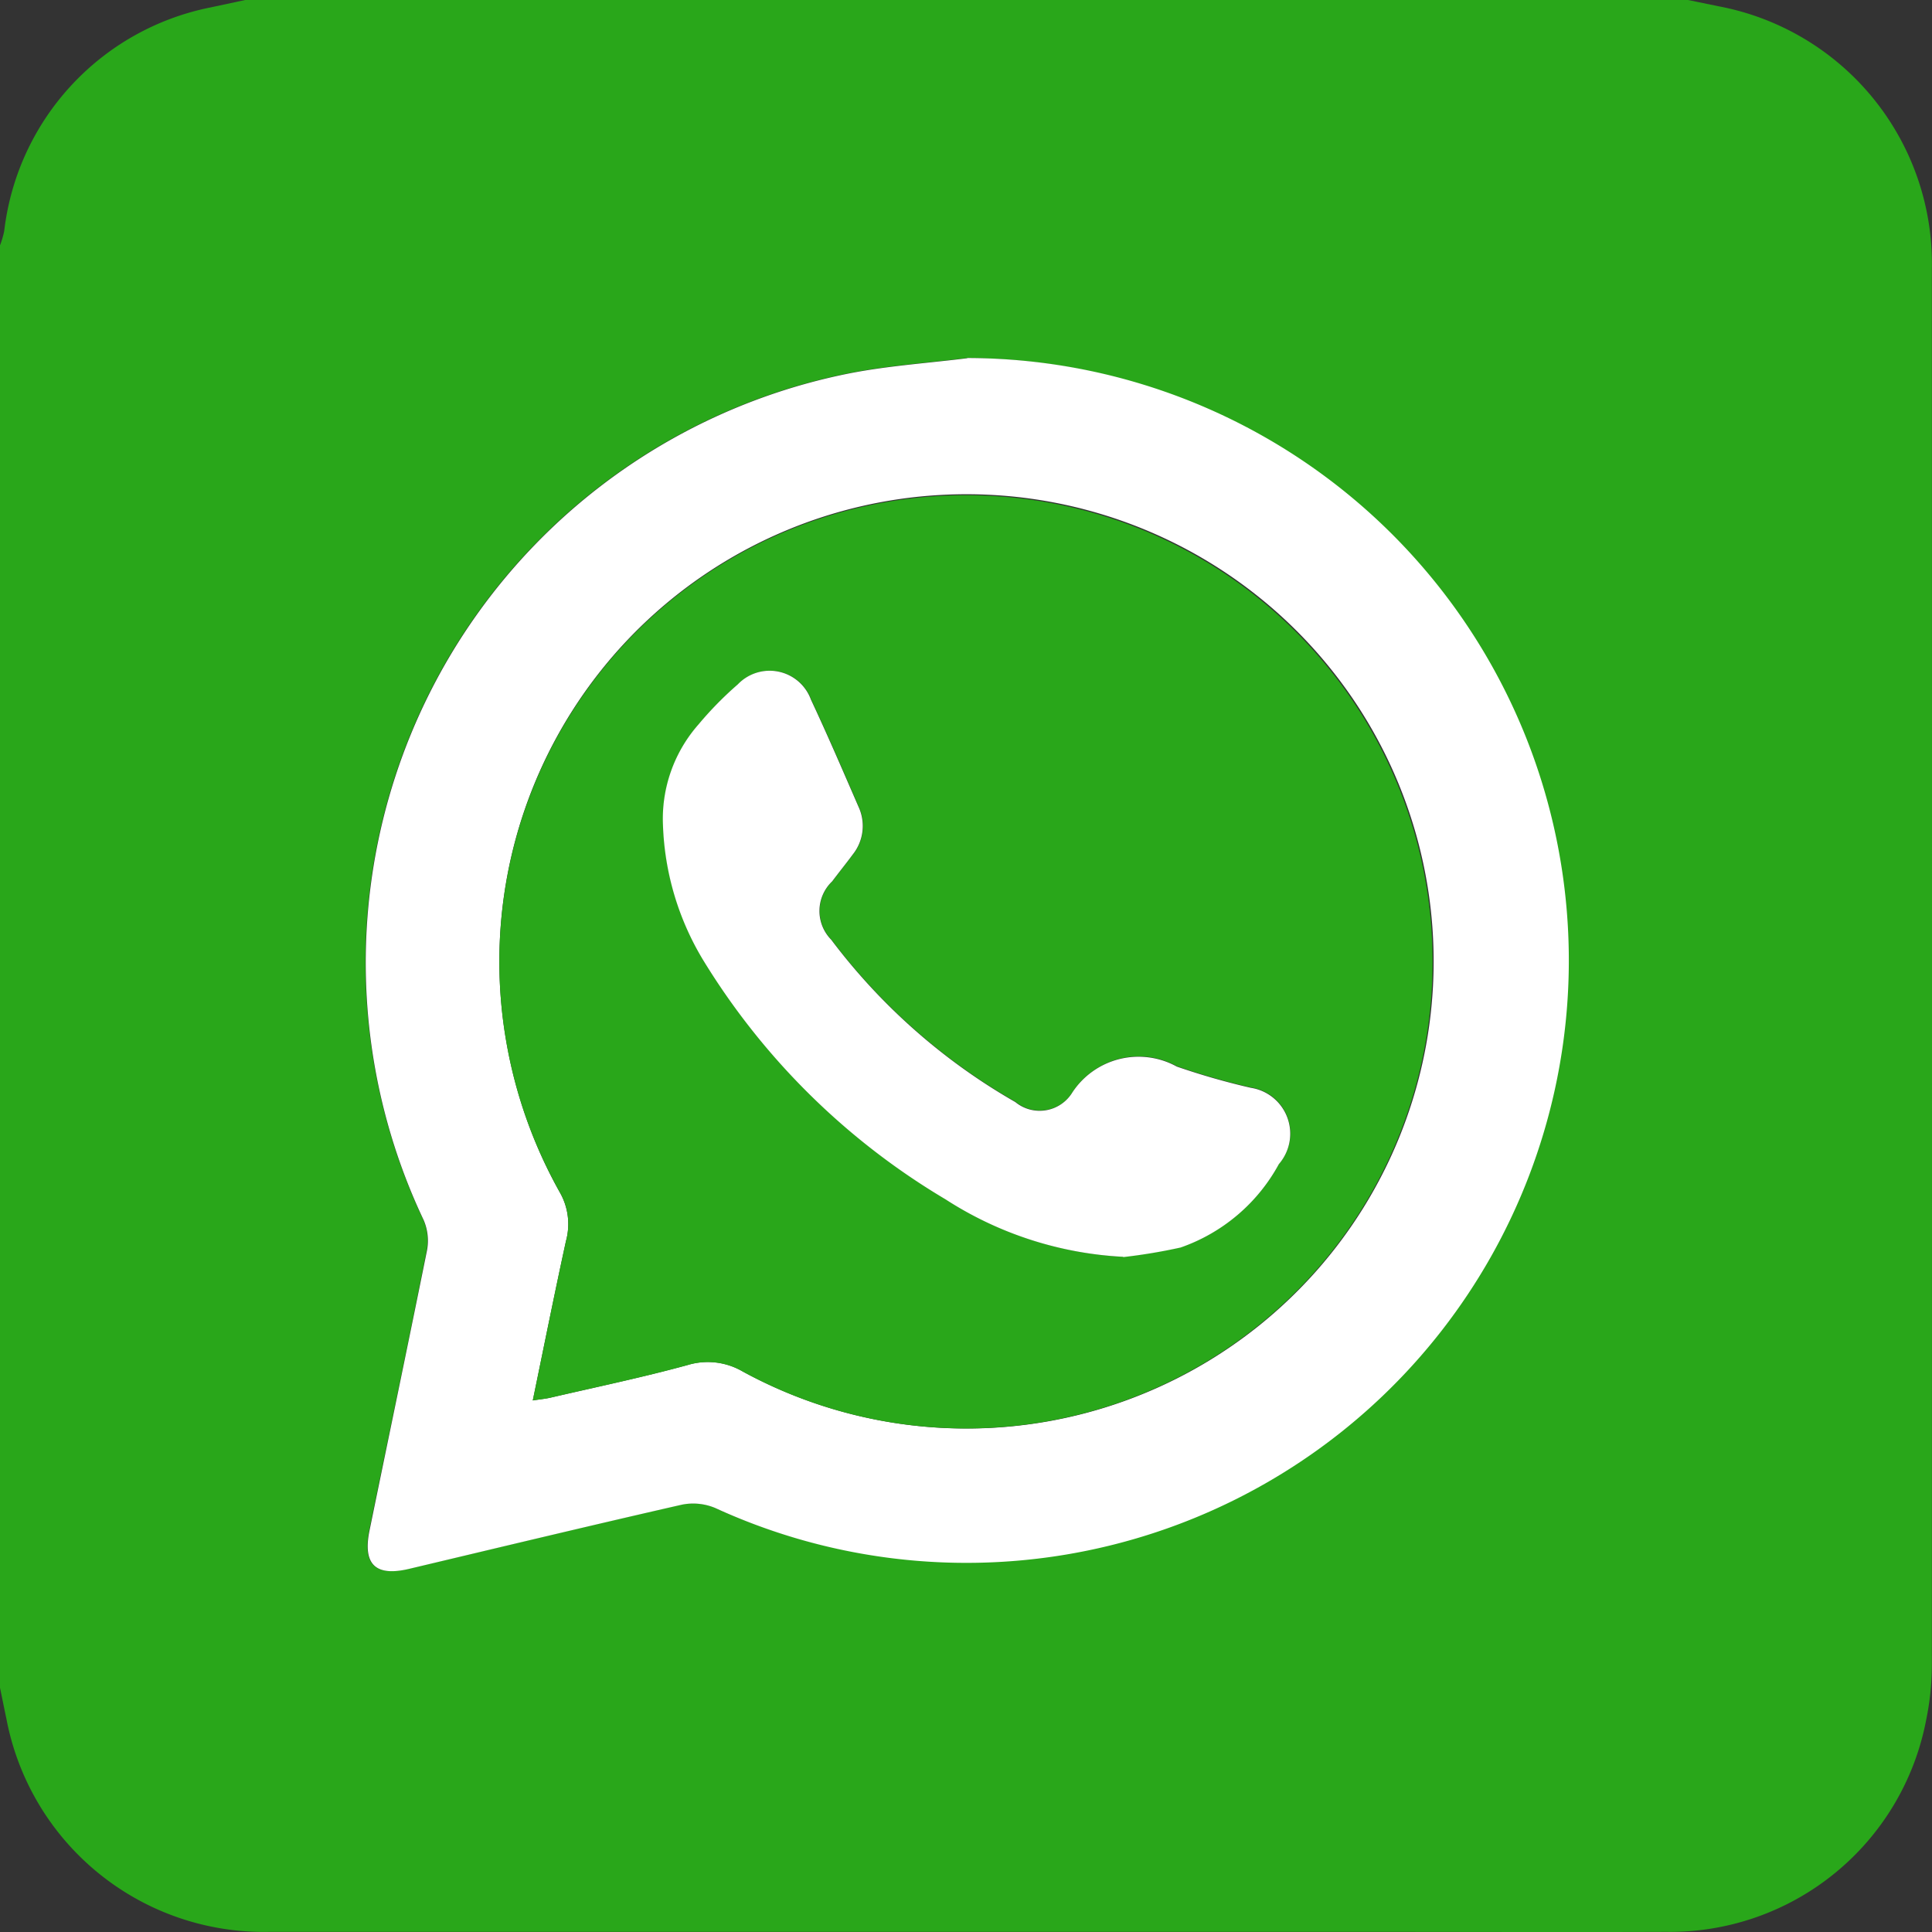
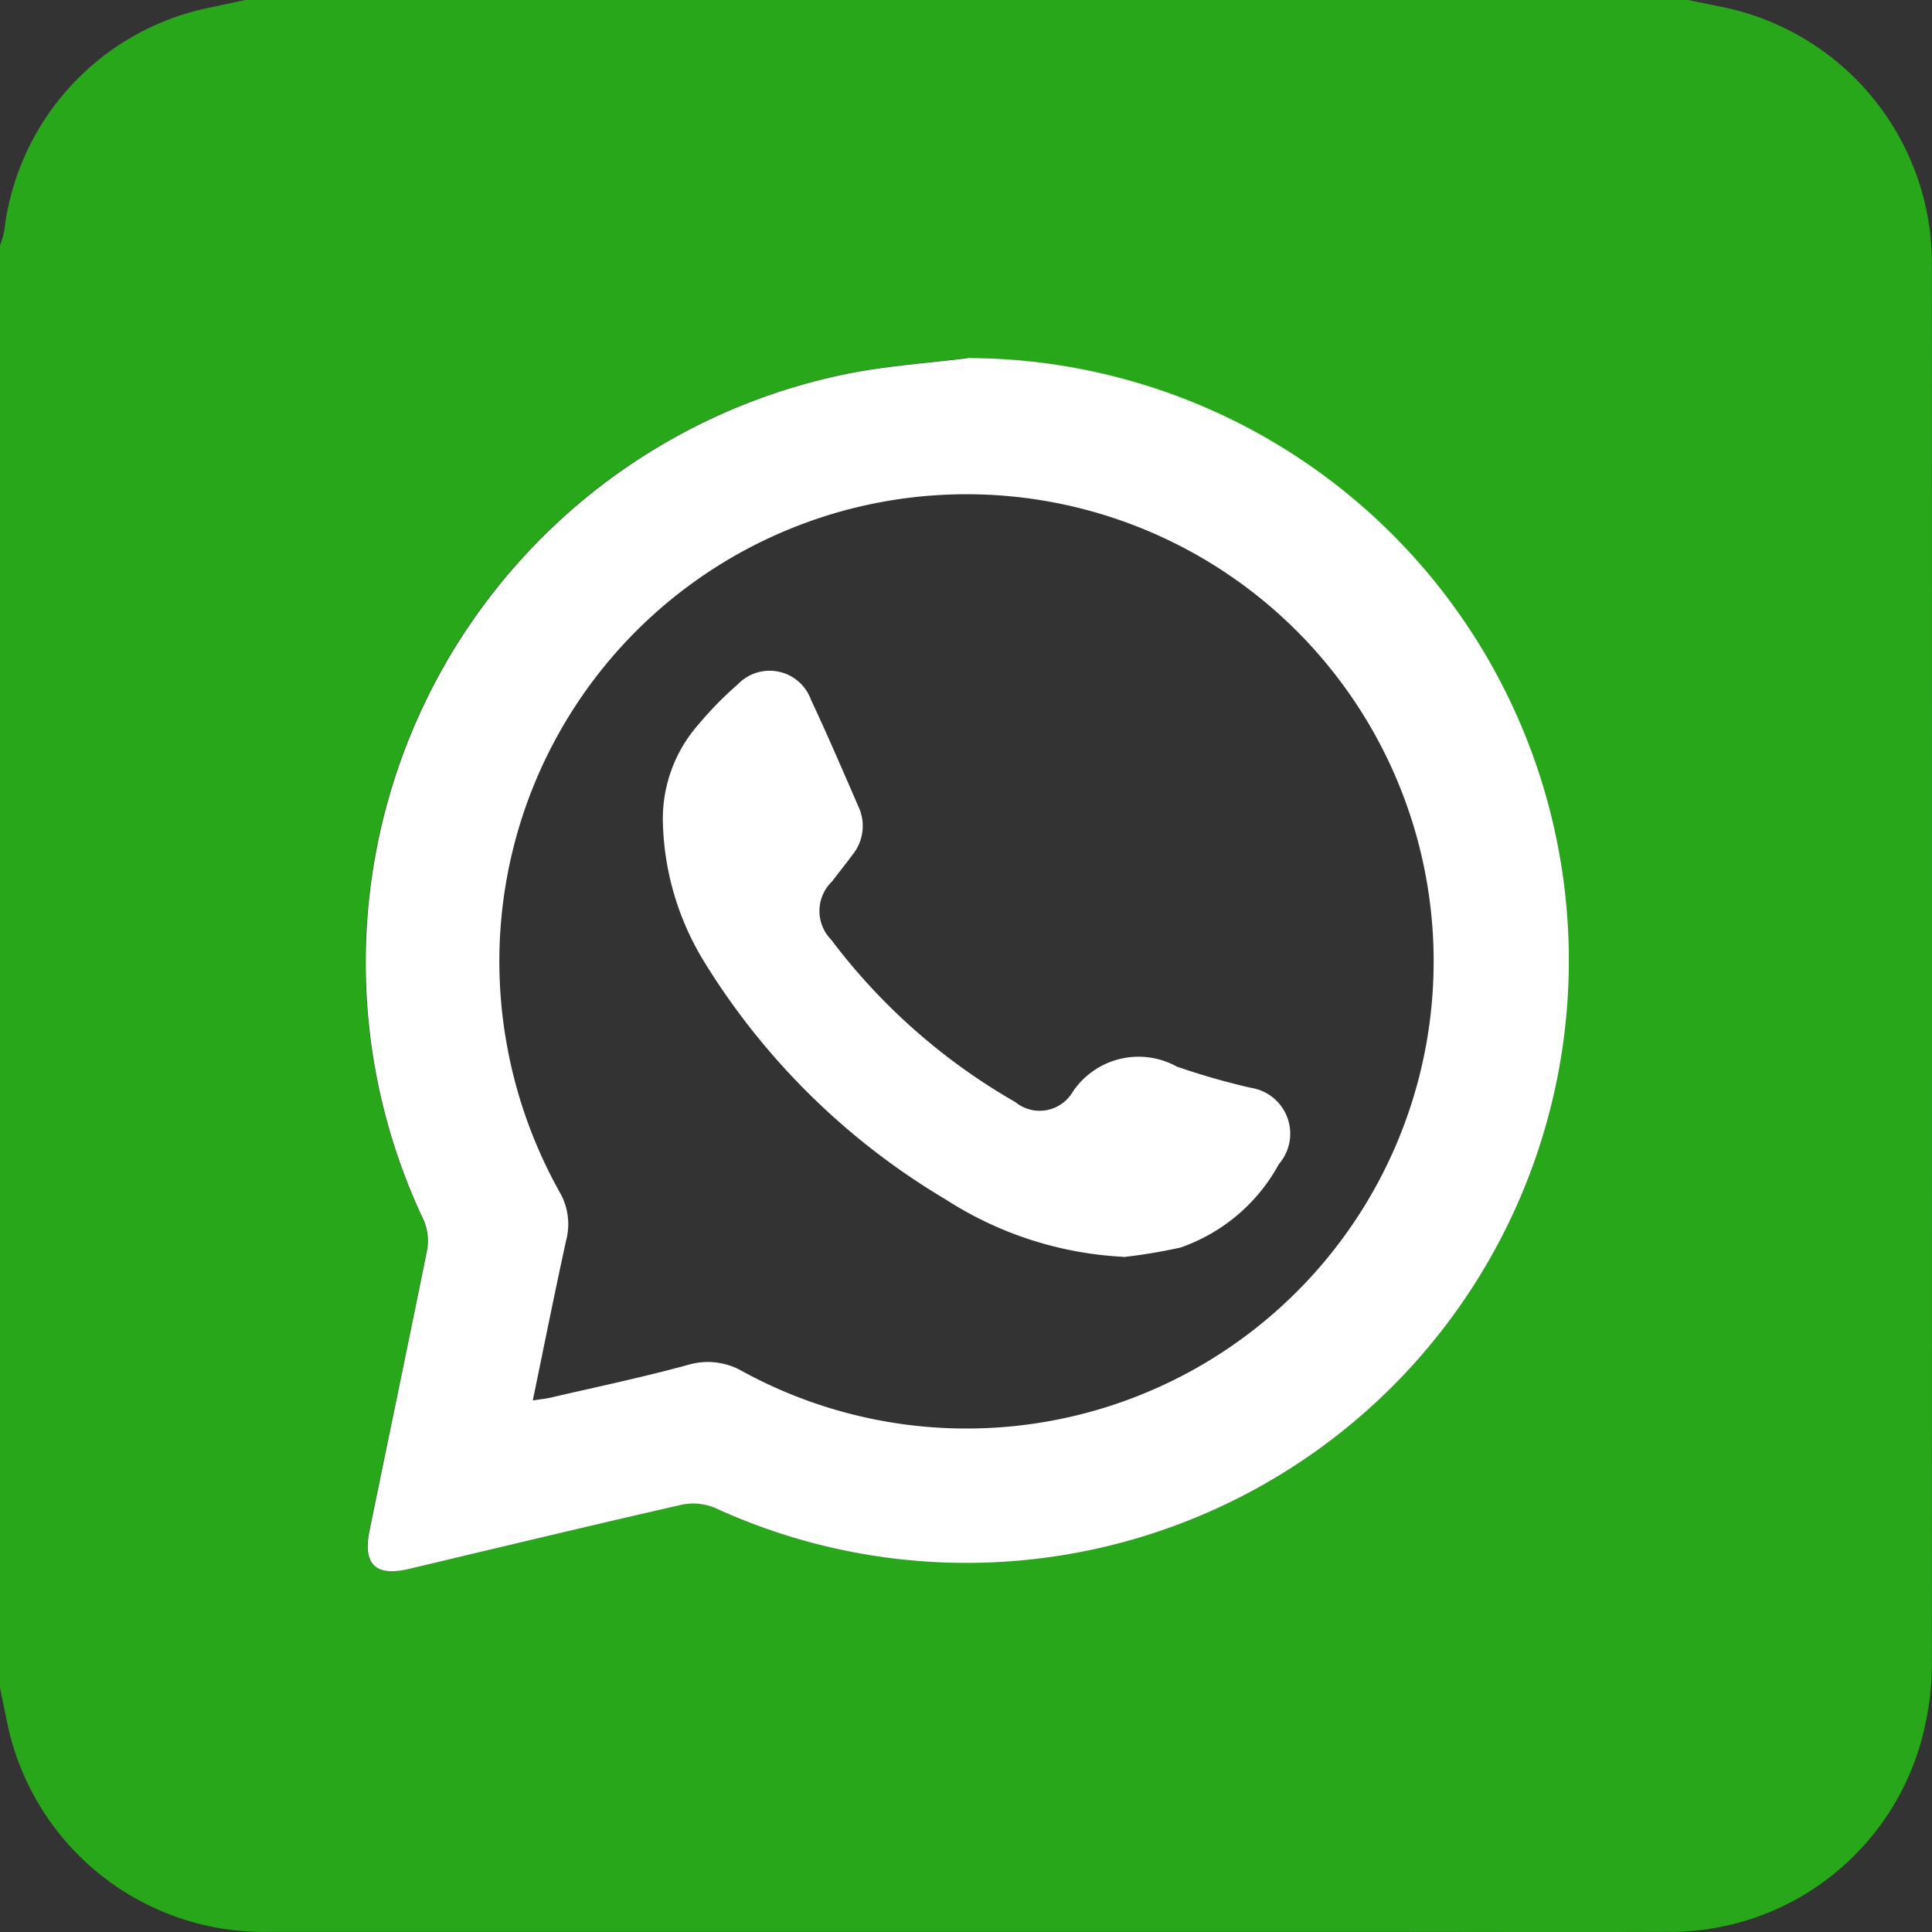
<svg xmlns="http://www.w3.org/2000/svg" id="Group_4046" data-name="Group 4046" width="40.332" height="40.333" viewBox="0 0 40.332 40.333">
  <rect x="0" y="0" width="40.332" height="40.333" fill="#333333" stroke="none" />
  <defs>
    <clipPath id="clip-path">
      <rect id="Rectangle_7" data-name="Rectangle 7" width="40.332" height="40.333" fill="none" />
    </clipPath>
  </defs>
  <g id="Group_4045" data-name="Group 4045" clip-path="url(#clip-path)">
    <path id="Path_2296" data-name="Path 2296" d="M5.123,0H35.233l.648.133A5.466,5.466,0,0,1,40.329,5.62q.006,14.56,0,29.121a5.75,5.75,0,0,1-.12,1.171,5.444,5.444,0,0,1-5.424,4.418c-2.036.008-4.072,0-6.108,0q-11.526,0-23.052,0A5.469,5.469,0,0,1,.134,35.883C.088,35.667.045,35.45,0,35.234V5.124a1.935,1.935,0,0,0,.088-.3A5.4,5.4,0,0,1,4.4.155L5.123,0M20.189,7.475c-.817.1-1.644.157-2.451.314a12.543,12.543,0,0,0-8.9,17.679,1.1,1.1,0,0,1,.069.633c-.388,1.951-.8,3.9-1.2,5.848-.145.713.126.968.827.8,1.9-.449,3.793-.907,5.695-1.34a1.189,1.189,0,0,1,.7.072A12.568,12.568,0,1,0,20.189,7.475" transform="translate(0 -0.001)" fill="#29a71a" />
    <path id="Path_2297" data-name="Path 2297" d="M84.994,70.976A12.576,12.576,0,1,1,79.74,94.985a1.189,1.189,0,0,0-.7-.072c-1.9.433-3.8.89-5.695,1.34-.7.166-.972-.09-.827-.8.4-1.95.807-3.9,1.2-5.847a1.094,1.094,0,0,0-.069-.633,12.543,12.543,0,0,1,8.9-17.679c.807-.157,1.633-.212,2.451-.314M75.926,92.737c.169-.026.27-.035.369-.058.956-.222,1.918-.423,2.865-.682a1.448,1.448,0,0,1,1.151.136,9.752,9.752,0,1,0-4.941-6.906A9.868,9.868,0,0,0,76.494,88.4a1.335,1.335,0,0,1,.126,1.007c-.237,1.085-.455,2.175-.694,3.333" transform="translate(-64.804 -63.502)" fill="#fff" />
-     <path id="Path_2298" data-name="Path 2298" d="M99.693,116.852c.24-1.158.457-2.248.694-3.333a1.334,1.334,0,0,0-.126-1.007,9.868,9.868,0,0,1-1.125-3.168,9.741,9.741,0,1,1,4.941,6.906,1.448,1.448,0,0,0-1.151-.136c-.946.259-1.909.459-2.865.681-.1.023-.2.032-.368.058m12.327-3a11.609,11.609,0,0,0,1.2-.2,3.732,3.732,0,0,0,2.052-1.742.969.969,0,0,0-.585-1.592,15.058,15.058,0,0,1-1.546-.443,1.653,1.653,0,0,0-2.181.541.8.8,0,0,1-1.191.2,12.714,12.714,0,0,1-3.842-3.385.854.854,0,0,1,.022-1.218c.141-.189.29-.373.431-.563a.953.953,0,0,0,.115-1c-.324-.745-.644-1.492-.989-2.227a.918.918,0,0,0-1.526-.323,7.35,7.35,0,0,0-.825.841,2.98,2.98,0,0,0-.739,2.1,5.824,5.824,0,0,0,.847,2.83,14.759,14.759,0,0,0,5.051,4.981,7.54,7.54,0,0,0,3.711,1.2" transform="translate(-88.571 -87.617)" fill="#29a71a" />
    <path id="Path_2299" data-name="Path 2299" d="M141.035,145.231a7.54,7.54,0,0,1-3.711-1.2,14.759,14.759,0,0,1-5.051-4.981,5.824,5.824,0,0,1-.847-2.83,2.98,2.98,0,0,1,.739-2.1,7.351,7.351,0,0,1,.825-.841.918.918,0,0,1,1.526.323c.345.735.665,1.482.989,2.227a.953.953,0,0,1-.115,1c-.14.19-.289.373-.431.563a.854.854,0,0,0-.022,1.218A12.714,12.714,0,0,0,138.781,142a.8.8,0,0,0,1.191-.2,1.653,1.653,0,0,1,2.181-.54,15.058,15.058,0,0,0,1.546.443.969.969,0,0,1,.585,1.592,3.732,3.732,0,0,1-2.052,1.742,11.612,11.612,0,0,1-1.2.2" transform="translate(-117.586 -118.994)" fill="#fff" />
  </g>
</svg>